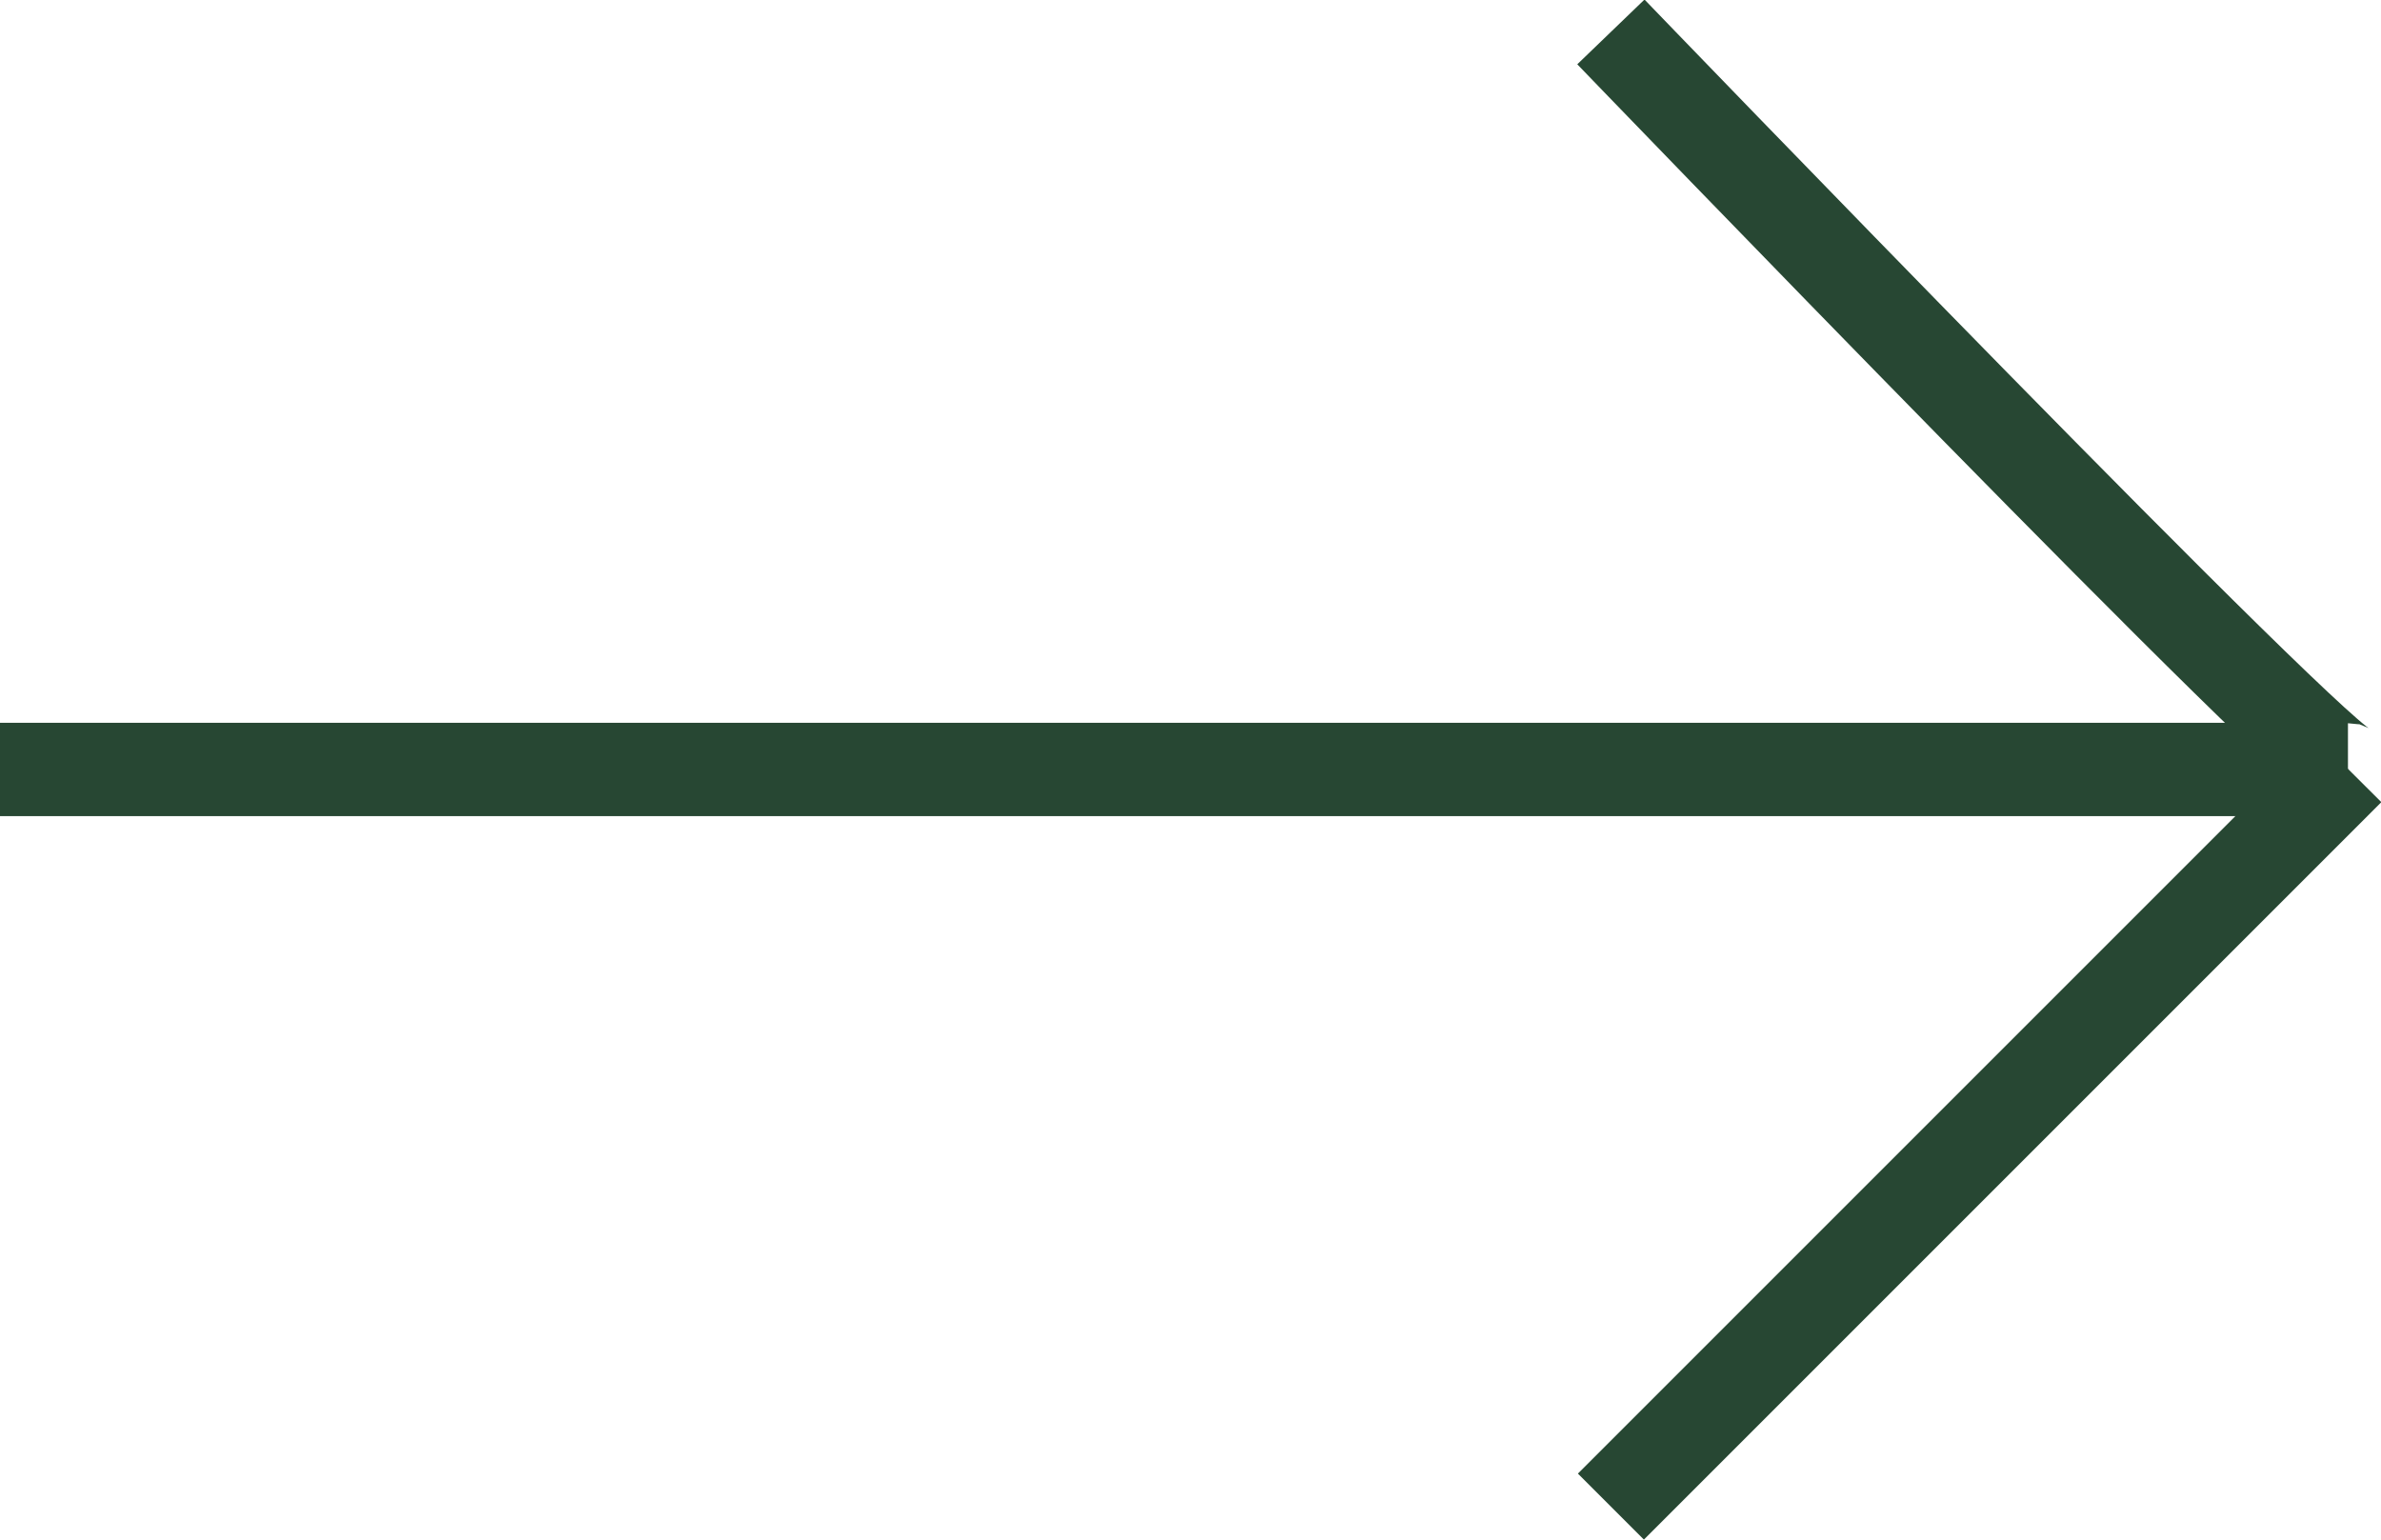
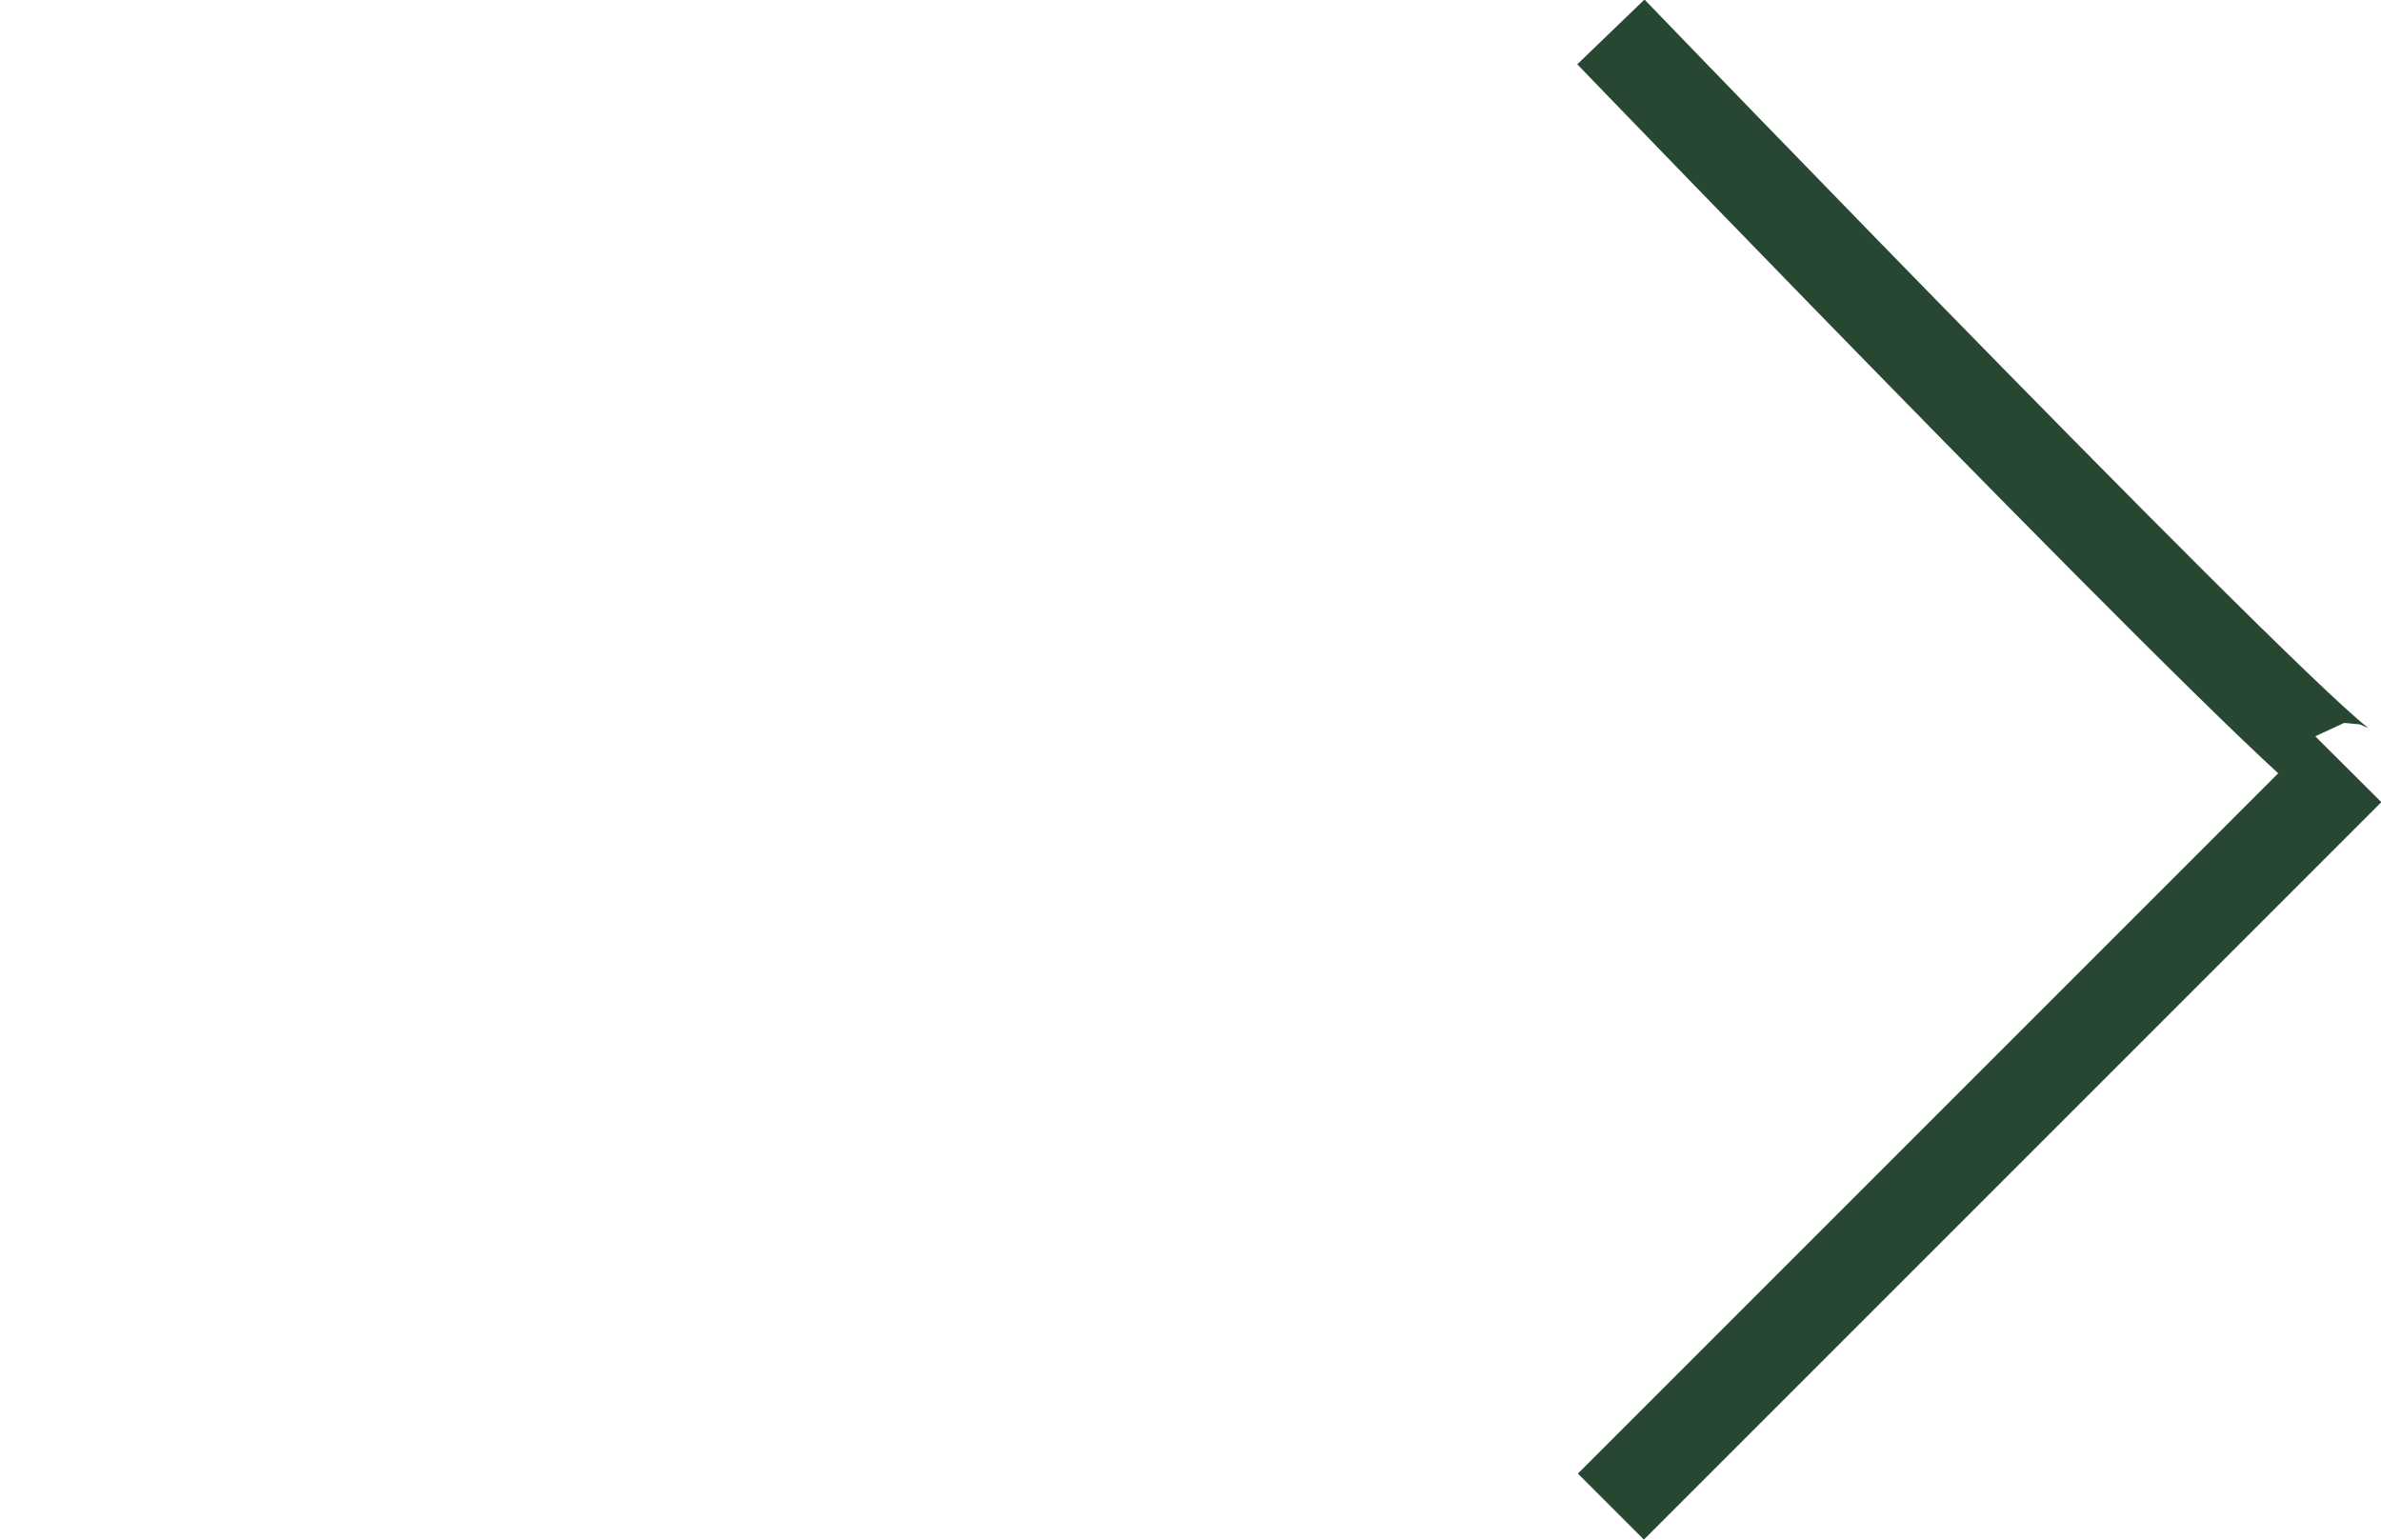
<svg xmlns="http://www.w3.org/2000/svg" width="25.51" height="16.496" viewBox="0 0 25.51 16.496">
  <g id="Grupo_43" data-name="Grupo 43" transform="translate(25.156 16.142) rotate(180)">
    <path id="Trazado_3" data-name="Trazado 3" d="M2281.652,764.931l-7.9,7.9c.147-.148,7.9,7.9,7.9,7.9" transform="translate(-2273.755 -764.931)" fill="none" stroke="#274733" stroke-width="1" />
-     <line id="Línea_3" data-name="Línea 3" x2="25.156" transform="translate(0 7.898)" fill="none" stroke="#274733" stroke-width="1" />
  </g>
</svg>